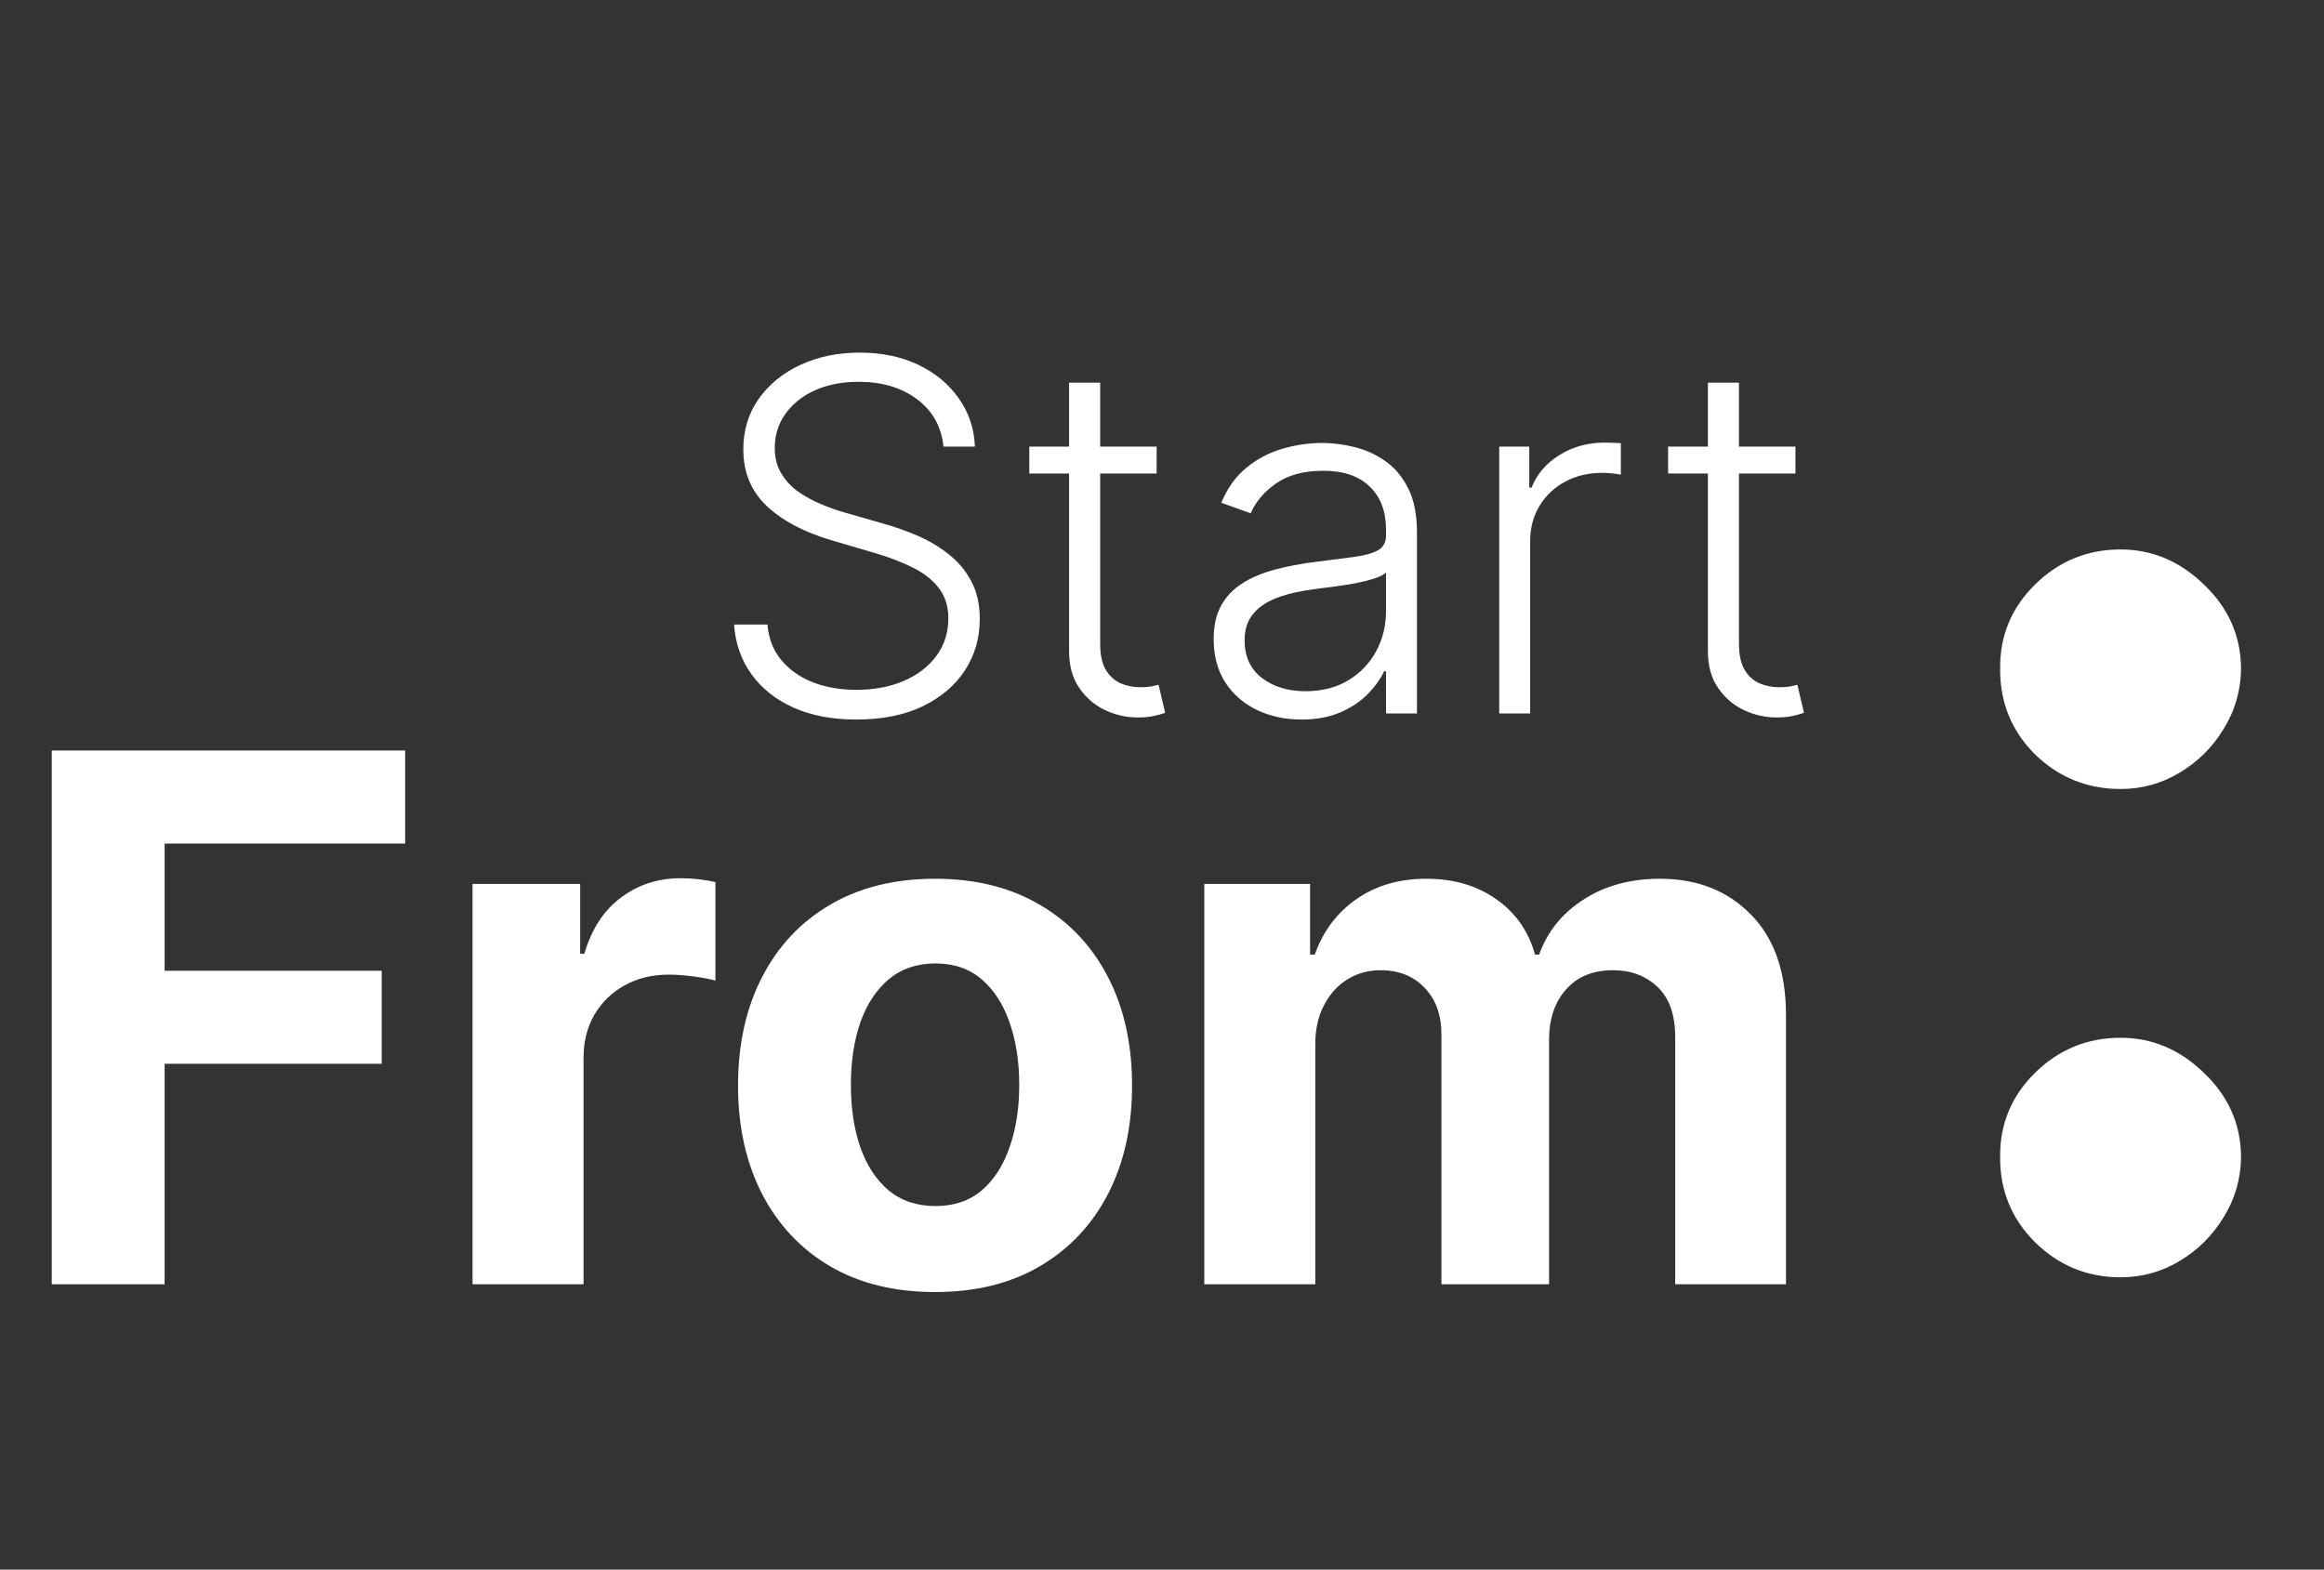
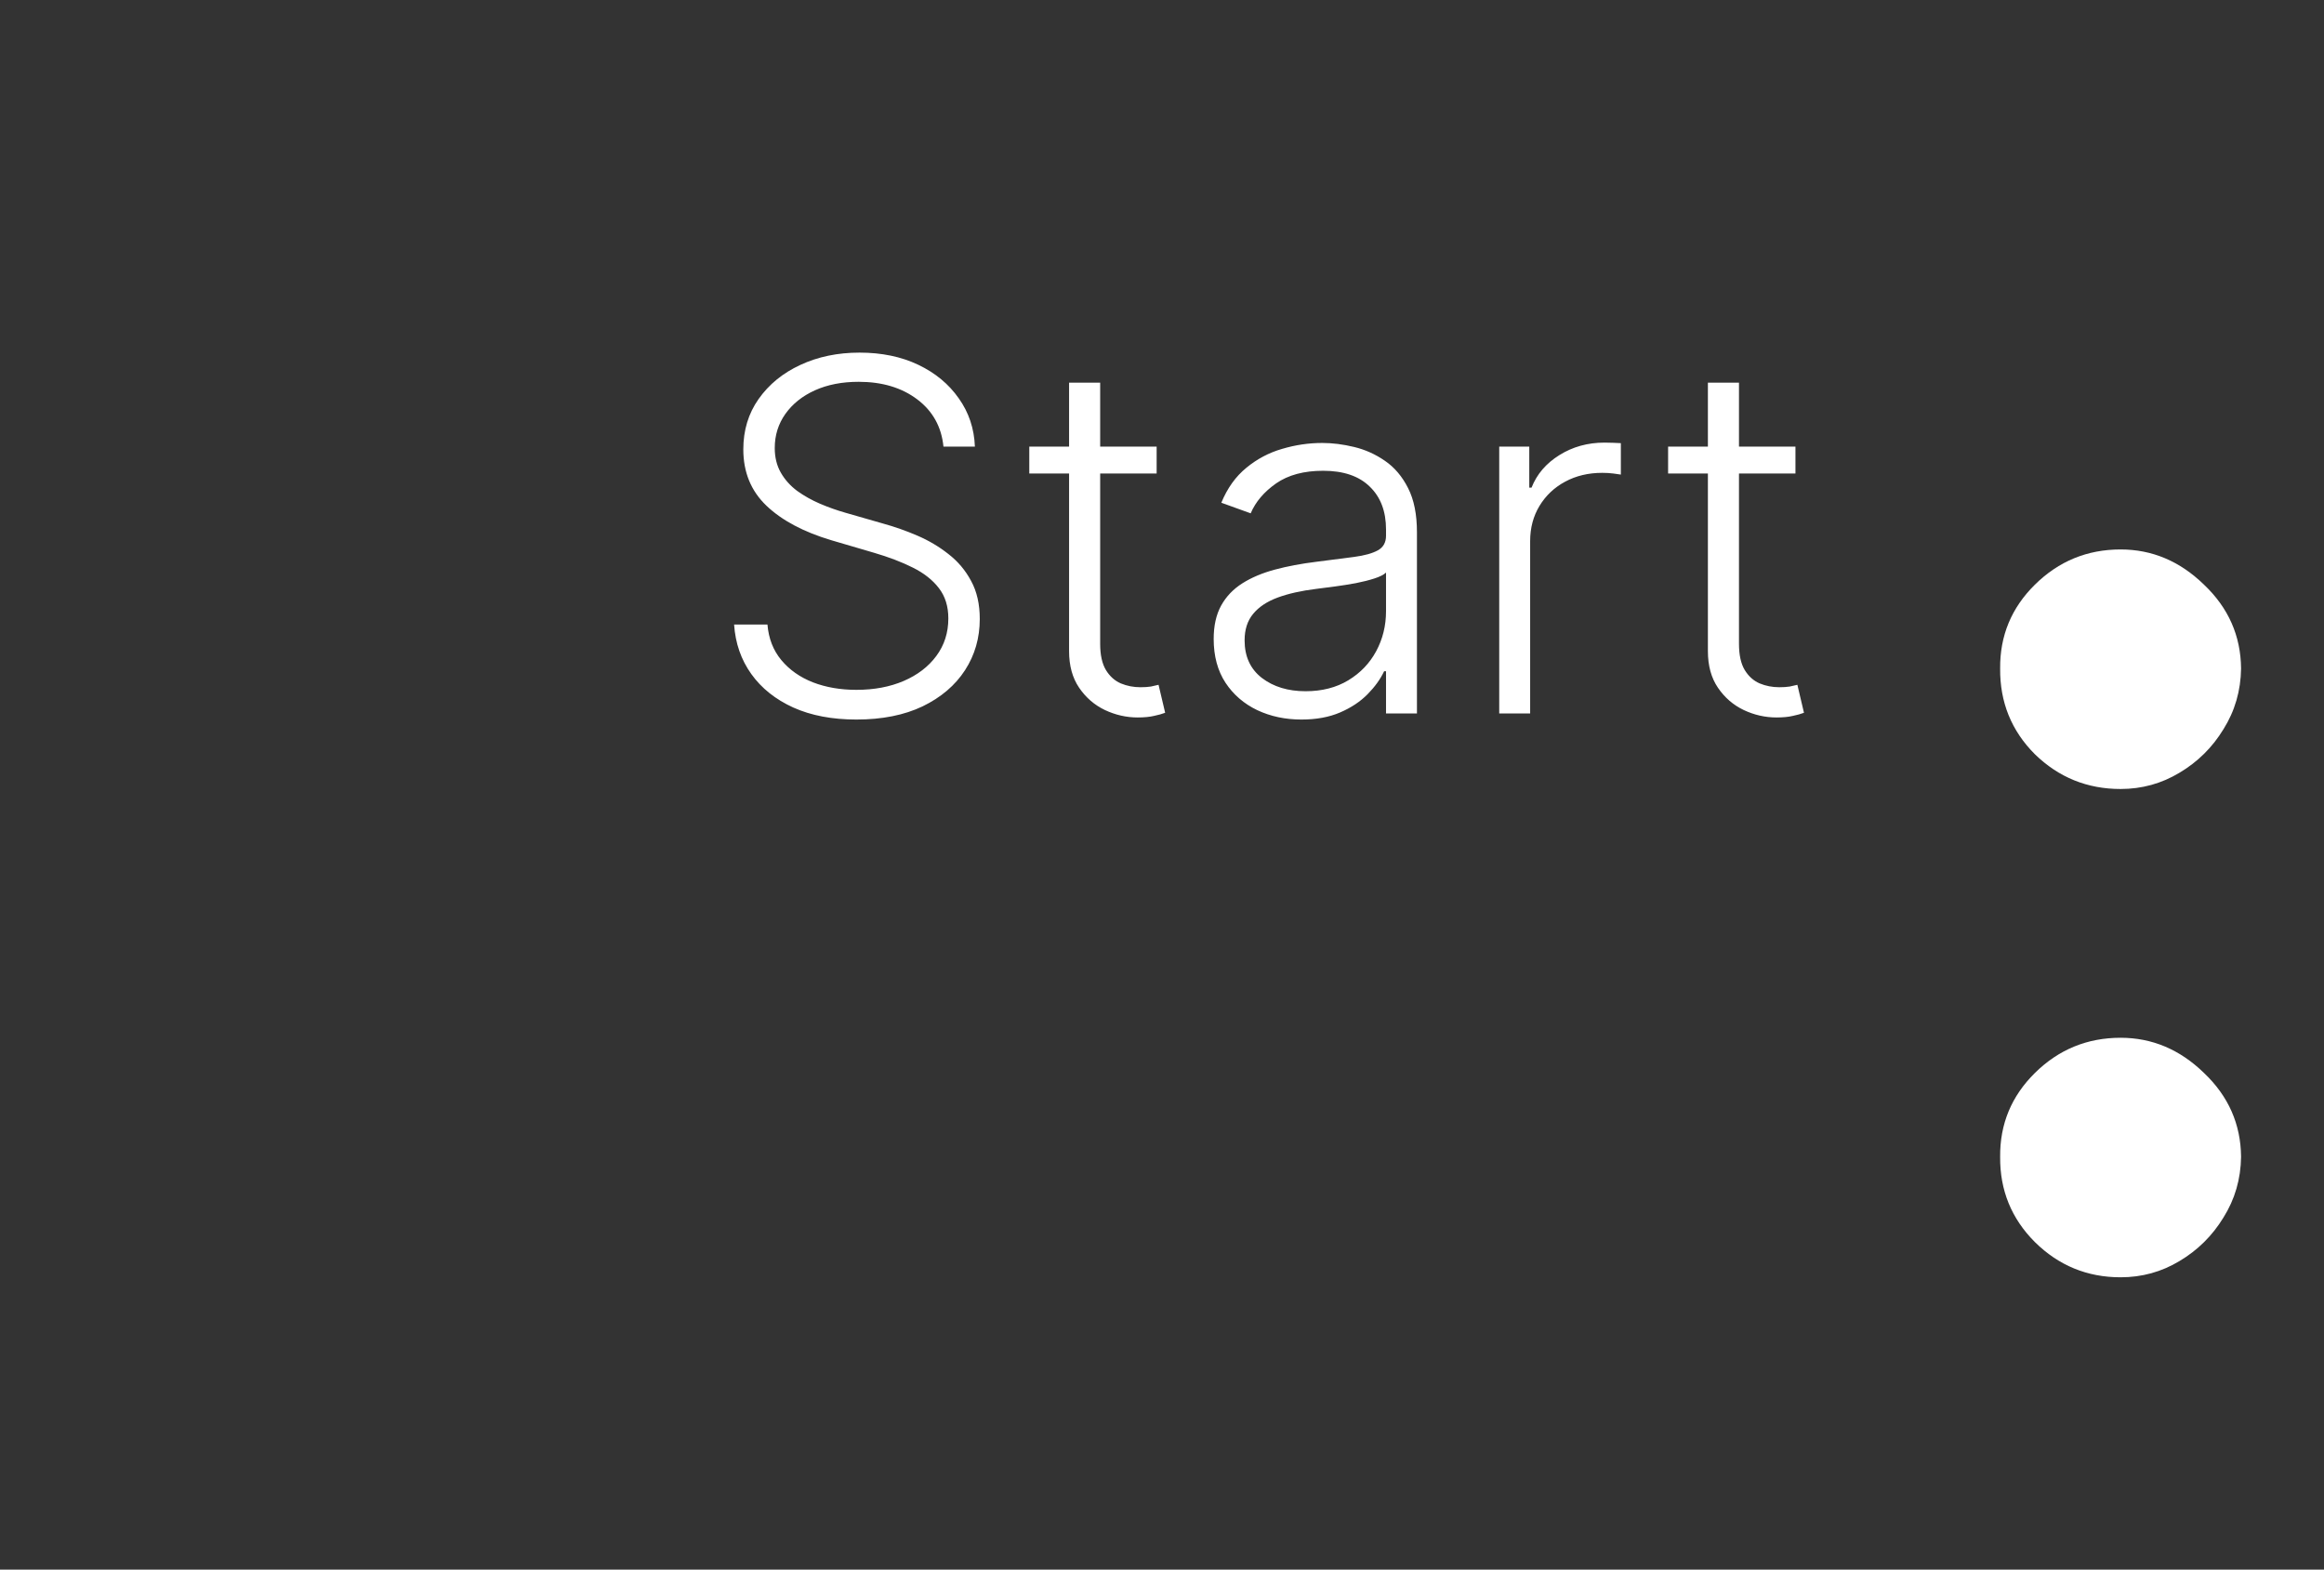
<svg xmlns="http://www.w3.org/2000/svg" width="114" height="77" viewBox="0 0 114 77" fill="none">
  <rect x="0" y="0" width="114" height="77" fill="#333333" stroke="none" />
  <path d="M46.28 21.909C46.183 20.938 45.754 20.165 44.993 19.591C44.231 19.017 43.274 18.73 42.121 18.73C41.308 18.73 40.592 18.869 39.973 19.148C39.359 19.426 38.876 19.812 38.524 20.307C38.178 20.796 38.004 21.352 38.004 21.977C38.004 22.438 38.104 22.841 38.303 23.188C38.501 23.534 38.769 23.832 39.104 24.082C39.445 24.327 39.82 24.537 40.229 24.713C40.644 24.889 41.061 25.037 41.481 25.156L43.322 25.685C43.879 25.838 44.436 26.034 44.993 26.273C45.55 26.511 46.058 26.812 46.519 27.176C46.984 27.534 47.356 27.974 47.635 28.497C47.919 29.014 48.061 29.636 48.061 30.364C48.061 31.296 47.82 32.133 47.337 32.878C46.854 33.622 46.16 34.213 45.257 34.651C44.354 35.082 43.271 35.298 42.01 35.298C40.822 35.298 39.791 35.102 38.916 34.71C38.041 34.312 37.354 33.764 36.854 33.065C36.354 32.367 36.072 31.557 36.01 30.636H37.646C37.703 31.324 37.93 31.906 38.328 32.383C38.726 32.861 39.243 33.224 39.879 33.474C40.516 33.719 41.226 33.841 42.01 33.841C42.879 33.841 43.652 33.696 44.328 33.406C45.01 33.111 45.544 32.702 45.93 32.179C46.322 31.651 46.519 31.037 46.519 30.338C46.519 29.747 46.365 29.253 46.058 28.855C45.751 28.452 45.322 28.114 44.771 27.841C44.226 27.568 43.592 27.327 42.871 27.116L40.783 26.503C39.413 26.094 38.351 25.528 37.595 24.807C36.84 24.085 36.462 23.165 36.462 22.046C36.462 21.108 36.712 20.284 37.212 19.574C37.717 18.858 38.399 18.301 39.257 17.903C40.121 17.5 41.09 17.298 42.163 17.298C43.249 17.298 44.209 17.497 45.044 17.895C45.879 18.293 46.541 18.841 47.03 19.54C47.524 20.233 47.788 21.023 47.822 21.909H46.28ZM56.737 21.909V23.23H50.49V21.909H56.737ZM52.442 18.773H53.967V31.582C53.967 32.128 54.061 32.557 54.249 32.869C54.436 33.176 54.68 33.395 54.981 33.526C55.283 33.651 55.604 33.713 55.945 33.713C56.144 33.713 56.314 33.702 56.456 33.679C56.598 33.651 56.723 33.622 56.831 33.594L57.155 34.966C57.007 35.023 56.825 35.074 56.609 35.119C56.394 35.17 56.126 35.196 55.808 35.196C55.251 35.196 54.715 35.074 54.197 34.83C53.686 34.585 53.266 34.222 52.936 33.739C52.606 33.256 52.442 32.656 52.442 31.94V18.773ZM63.839 35.298C63.049 35.298 62.327 35.145 61.674 34.838C61.021 34.526 60.501 34.077 60.114 33.492C59.728 32.901 59.535 32.185 59.535 31.344C59.535 30.696 59.657 30.151 59.901 29.707C60.146 29.264 60.492 28.901 60.941 28.616C61.39 28.332 61.921 28.108 62.535 27.943C63.148 27.778 63.825 27.651 64.563 27.56C65.296 27.469 65.915 27.389 66.421 27.321C66.933 27.253 67.322 27.145 67.589 26.997C67.856 26.849 67.989 26.611 67.989 26.281V25.974C67.989 25.082 67.722 24.381 67.188 23.869C66.66 23.352 65.898 23.094 64.904 23.094C63.961 23.094 63.191 23.301 62.594 23.716C62.004 24.131 61.589 24.619 61.35 25.182L59.91 24.662C60.205 23.946 60.614 23.375 61.137 22.949C61.66 22.517 62.245 22.207 62.893 22.02C63.541 21.827 64.197 21.73 64.862 21.73C65.362 21.73 65.881 21.796 66.421 21.926C66.967 22.057 67.472 22.284 67.938 22.608C68.404 22.926 68.782 23.372 69.072 23.946C69.362 24.514 69.506 25.236 69.506 26.111V35H67.989V32.929H67.896C67.714 33.315 67.444 33.69 67.086 34.054C66.728 34.418 66.279 34.716 65.739 34.949C65.2 35.182 64.566 35.298 63.839 35.298ZM64.043 33.909C64.85 33.909 65.549 33.73 66.14 33.372C66.731 33.014 67.185 32.54 67.504 31.949C67.827 31.352 67.989 30.696 67.989 29.98V28.088C67.876 28.196 67.685 28.293 67.418 28.378C67.157 28.463 66.853 28.54 66.506 28.608C66.165 28.671 65.825 28.724 65.484 28.77C65.143 28.815 64.836 28.855 64.563 28.889C63.825 28.98 63.194 29.122 62.671 29.315C62.148 29.509 61.748 29.776 61.469 30.116C61.191 30.452 61.052 30.884 61.052 31.412C61.052 32.207 61.336 32.824 61.904 33.261C62.472 33.693 63.185 33.909 64.043 33.909ZM73.542 35V21.909H75.016V23.921H75.127C75.388 23.261 75.843 22.73 76.491 22.327C77.144 21.918 77.883 21.713 78.707 21.713C78.832 21.713 78.971 21.716 79.124 21.722C79.278 21.727 79.406 21.733 79.508 21.739V23.281C79.44 23.27 79.32 23.253 79.15 23.23C78.979 23.207 78.795 23.196 78.596 23.196C77.914 23.196 77.306 23.341 76.772 23.631C76.244 23.915 75.826 24.31 75.519 24.815C75.212 25.321 75.059 25.898 75.059 26.546V35H73.542ZM88.073 21.909V23.23H81.826V21.909H88.073ZM83.778 18.773H85.303V31.582C85.303 32.128 85.397 32.557 85.585 32.869C85.772 33.176 86.016 33.395 86.317 33.526C86.619 33.651 86.94 33.713 87.281 33.713C87.479 33.713 87.65 33.702 87.792 33.679C87.934 33.651 88.059 33.622 88.167 33.594L88.491 34.966C88.343 35.023 88.161 35.074 87.945 35.119C87.729 35.17 87.462 35.196 87.144 35.196C86.587 35.196 86.05 35.074 85.533 34.83C85.022 34.585 84.602 34.222 84.272 33.739C83.942 33.256 83.778 32.656 83.778 31.94V18.773Z" fill="white" />
-   <path d="M2.539 63V36.818H19.875V41.382H8.075V47.621H18.724V52.185H8.075V63H2.539ZM23.179 63V43.364H28.459V46.79H28.663C29.021 45.571 29.622 44.651 30.466 44.028C31.31 43.398 32.281 43.082 33.381 43.082C33.654 43.082 33.948 43.099 34.263 43.133C34.578 43.168 34.855 43.215 35.094 43.274V48.106C34.838 48.03 34.485 47.962 34.033 47.902C33.581 47.842 33.168 47.812 32.793 47.812C31.992 47.812 31.276 47.987 30.645 48.337C30.023 48.678 29.529 49.155 29.162 49.769C28.804 50.382 28.625 51.09 28.625 51.891V63H23.179ZM45.868 63.383C43.882 63.383 42.165 62.962 40.716 62.118C39.275 61.266 38.163 60.081 37.379 58.564C36.595 57.038 36.203 55.27 36.203 53.258C36.203 51.23 36.595 49.457 37.379 47.94C38.163 46.415 39.275 45.23 40.716 44.386C42.165 43.534 43.882 43.108 45.868 43.108C47.853 43.108 49.567 43.534 51.007 44.386C52.456 45.23 53.572 46.415 54.356 47.94C55.14 49.457 55.532 51.23 55.532 53.258C55.532 55.27 55.14 57.038 54.356 58.564C53.572 60.081 52.456 61.266 51.007 62.118C49.567 62.962 47.853 63.383 45.868 63.383ZM45.893 59.165C46.797 59.165 47.551 58.909 48.156 58.398C48.761 57.878 49.217 57.17 49.524 56.276C49.839 55.381 49.997 54.362 49.997 53.22C49.997 52.078 49.839 51.06 49.524 50.165C49.217 49.27 48.761 48.562 48.156 48.043C47.551 47.523 46.797 47.263 45.893 47.263C44.981 47.263 44.214 47.523 43.592 48.043C42.978 48.562 42.514 49.27 42.199 50.165C41.892 51.06 41.739 52.078 41.739 53.22C41.739 54.362 41.892 55.381 42.199 56.276C42.514 57.17 42.978 57.878 43.592 58.398C44.214 58.909 44.981 59.165 45.893 59.165ZM59.074 63V43.364H64.264V46.828H64.494C64.903 45.678 65.585 44.77 66.54 44.105C67.494 43.44 68.636 43.108 69.966 43.108C71.312 43.108 72.459 43.445 73.405 44.118C74.351 44.783 74.981 45.686 75.297 46.828H75.501C75.902 45.703 76.626 44.804 77.674 44.131C78.731 43.449 79.98 43.108 81.42 43.108C83.253 43.108 84.74 43.692 85.882 44.859C87.032 46.019 87.608 47.663 87.608 49.794V63H82.174V50.868C82.174 49.777 81.885 48.959 81.305 48.413C80.726 47.868 80.001 47.595 79.132 47.595C78.143 47.595 77.372 47.91 76.818 48.541C76.264 49.163 75.987 49.986 75.987 51.008V63H70.707V50.753C70.707 49.79 70.43 49.023 69.876 48.452C69.331 47.881 68.611 47.595 67.716 47.595C67.111 47.595 66.565 47.749 66.079 48.055C65.602 48.354 65.223 48.776 64.942 49.321C64.66 49.858 64.52 50.489 64.52 51.213V63H59.074Z" fill="white" />
  <path d="M104.023 62.659C102.386 62.659 100.985 62.083 99.818 60.932C98.667 59.78 98.099 58.386 98.114 56.75C98.099 55.144 98.667 53.773 99.818 52.636C100.985 51.485 102.386 50.909 104.023 50.909C105.568 50.909 106.932 51.485 108.114 52.636C109.311 53.773 109.917 55.144 109.932 56.75C109.917 57.841 109.629 58.833 109.068 59.727C108.523 60.621 107.803 61.333 106.909 61.864C106.03 62.394 105.068 62.659 104.023 62.659ZM104.023 38.705C102.386 38.705 100.985 38.136 99.818 37C98.667 35.849 98.099 34.447 98.114 32.795C98.099 31.189 98.667 29.818 99.818 28.682C100.985 27.53 102.386 26.954 104.023 26.954C105.568 26.954 106.932 27.53 108.114 28.682C109.311 29.818 109.917 31.189 109.932 32.795C109.917 33.886 109.629 34.879 109.068 35.773C108.523 36.667 107.803 37.379 106.909 37.909C106.03 38.439 105.068 38.705 104.023 38.705Z" fill="white" />
</svg>